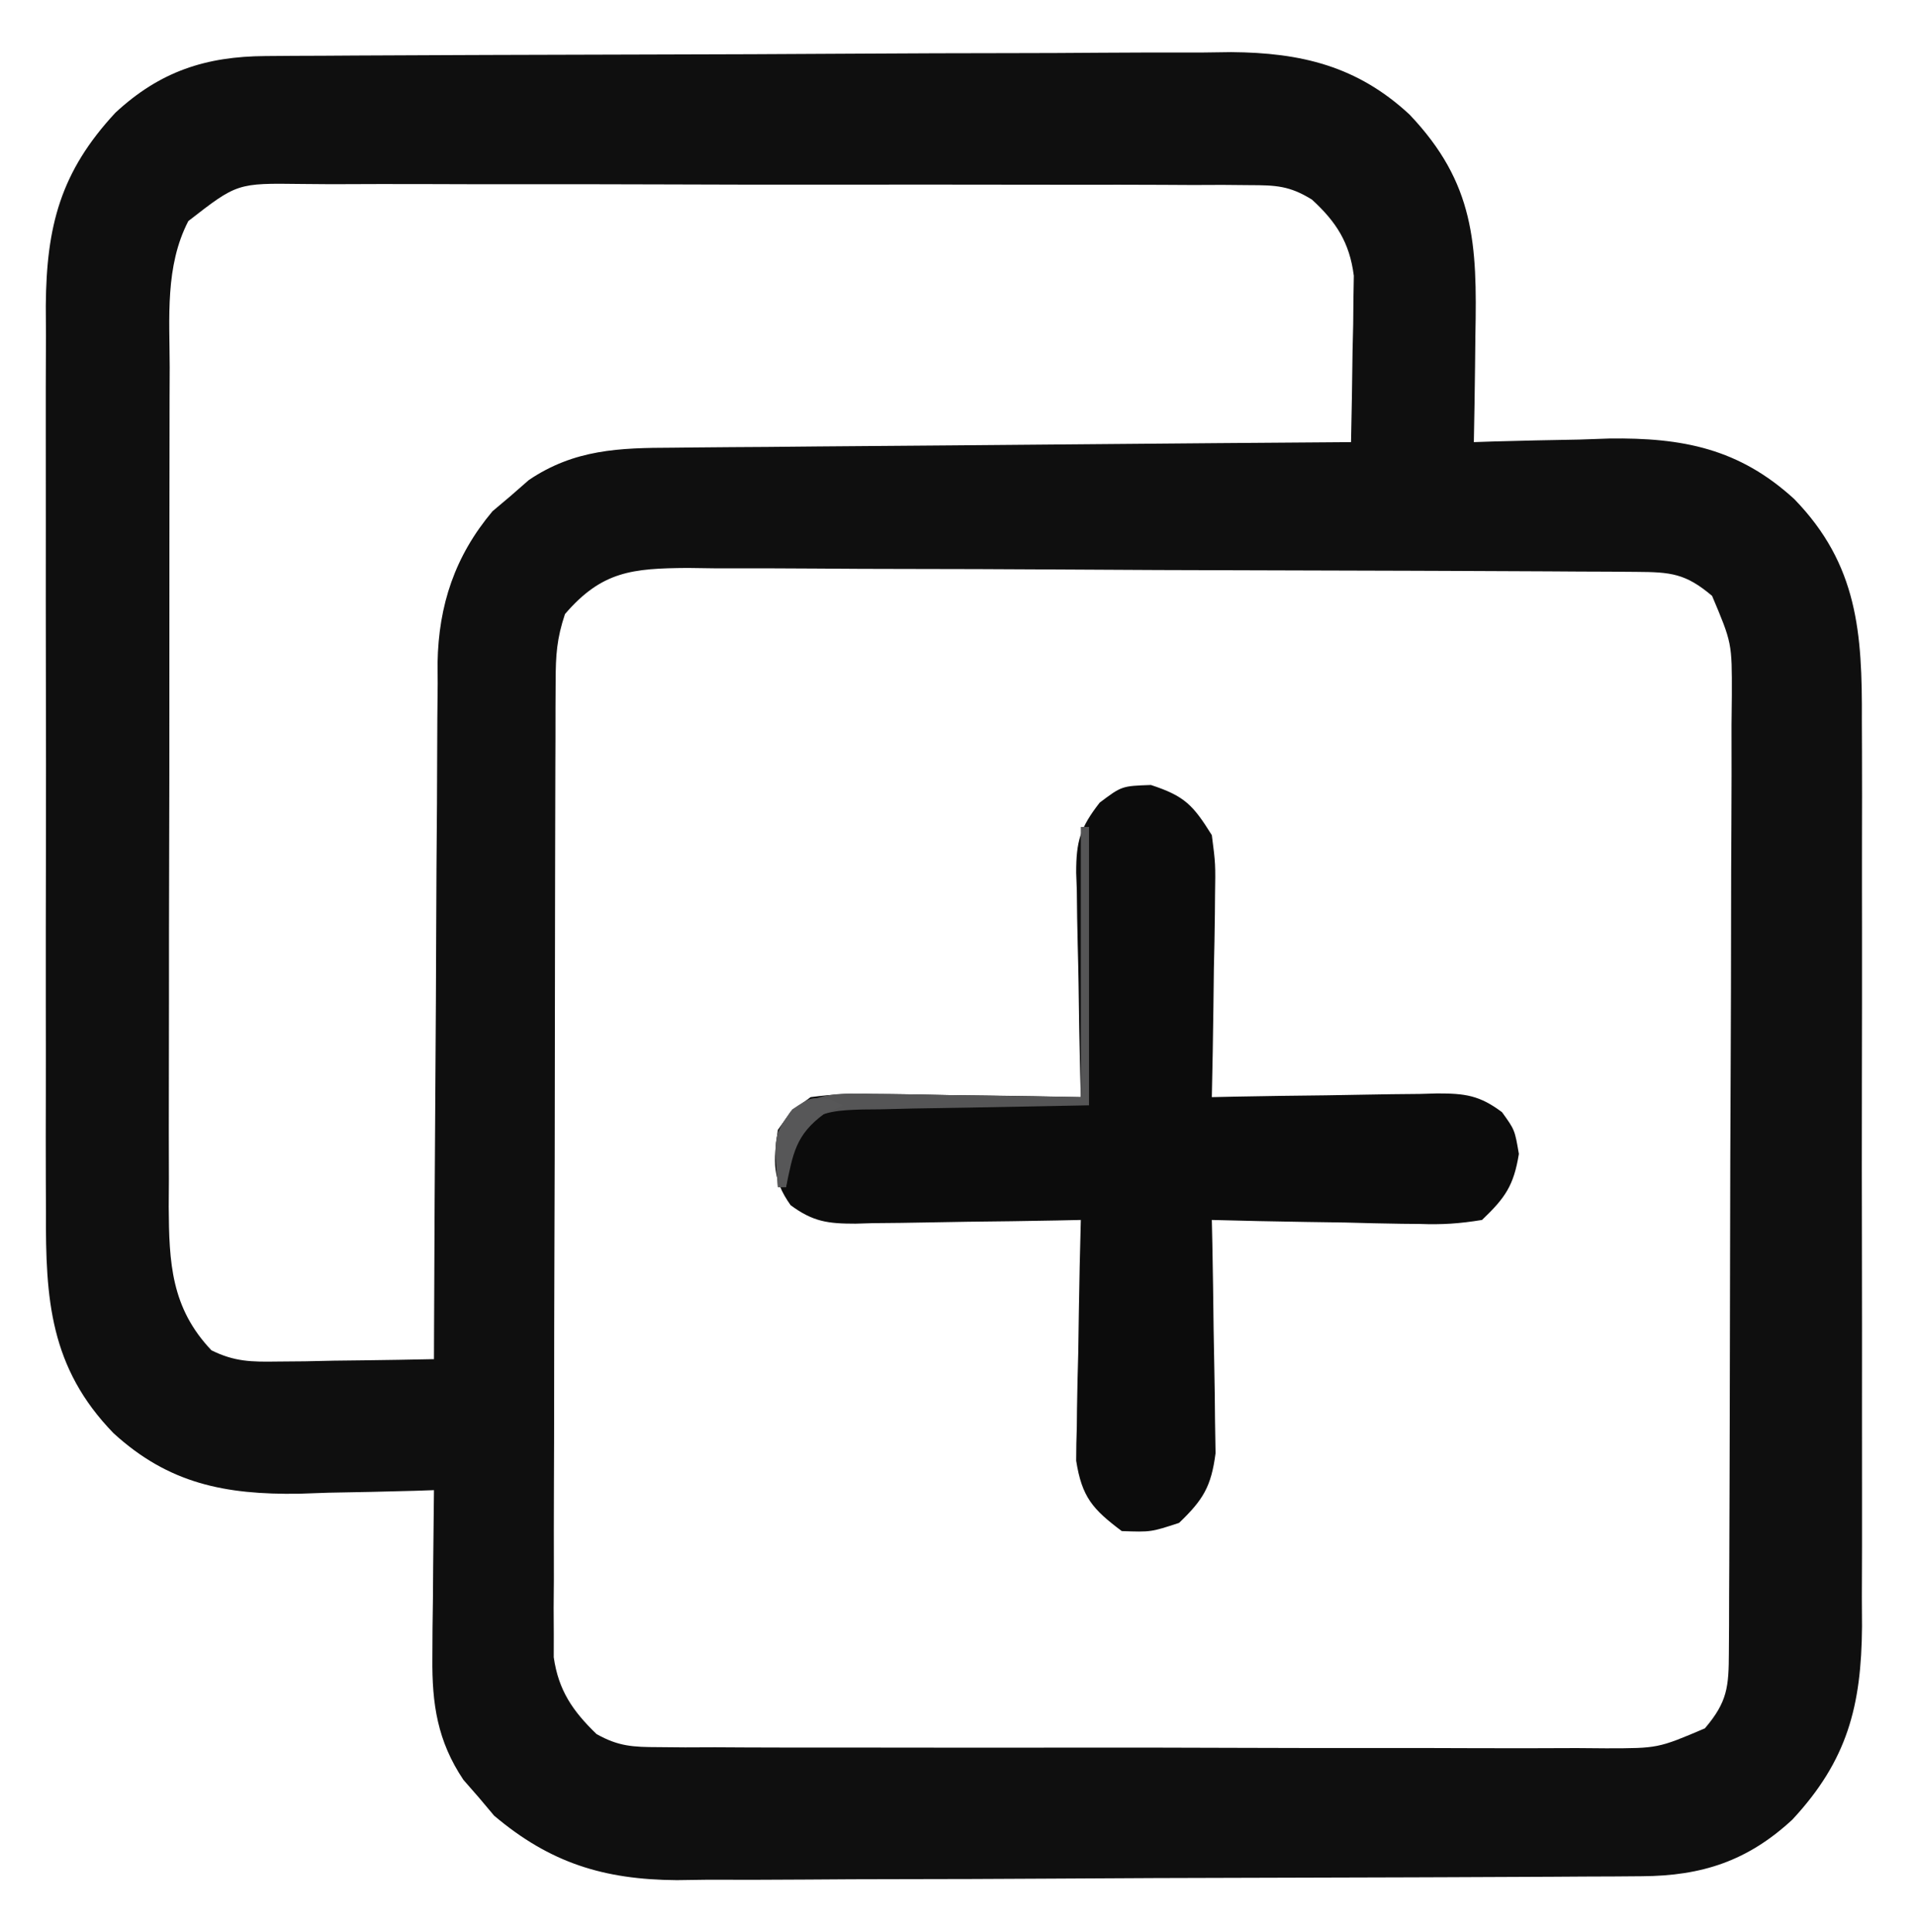
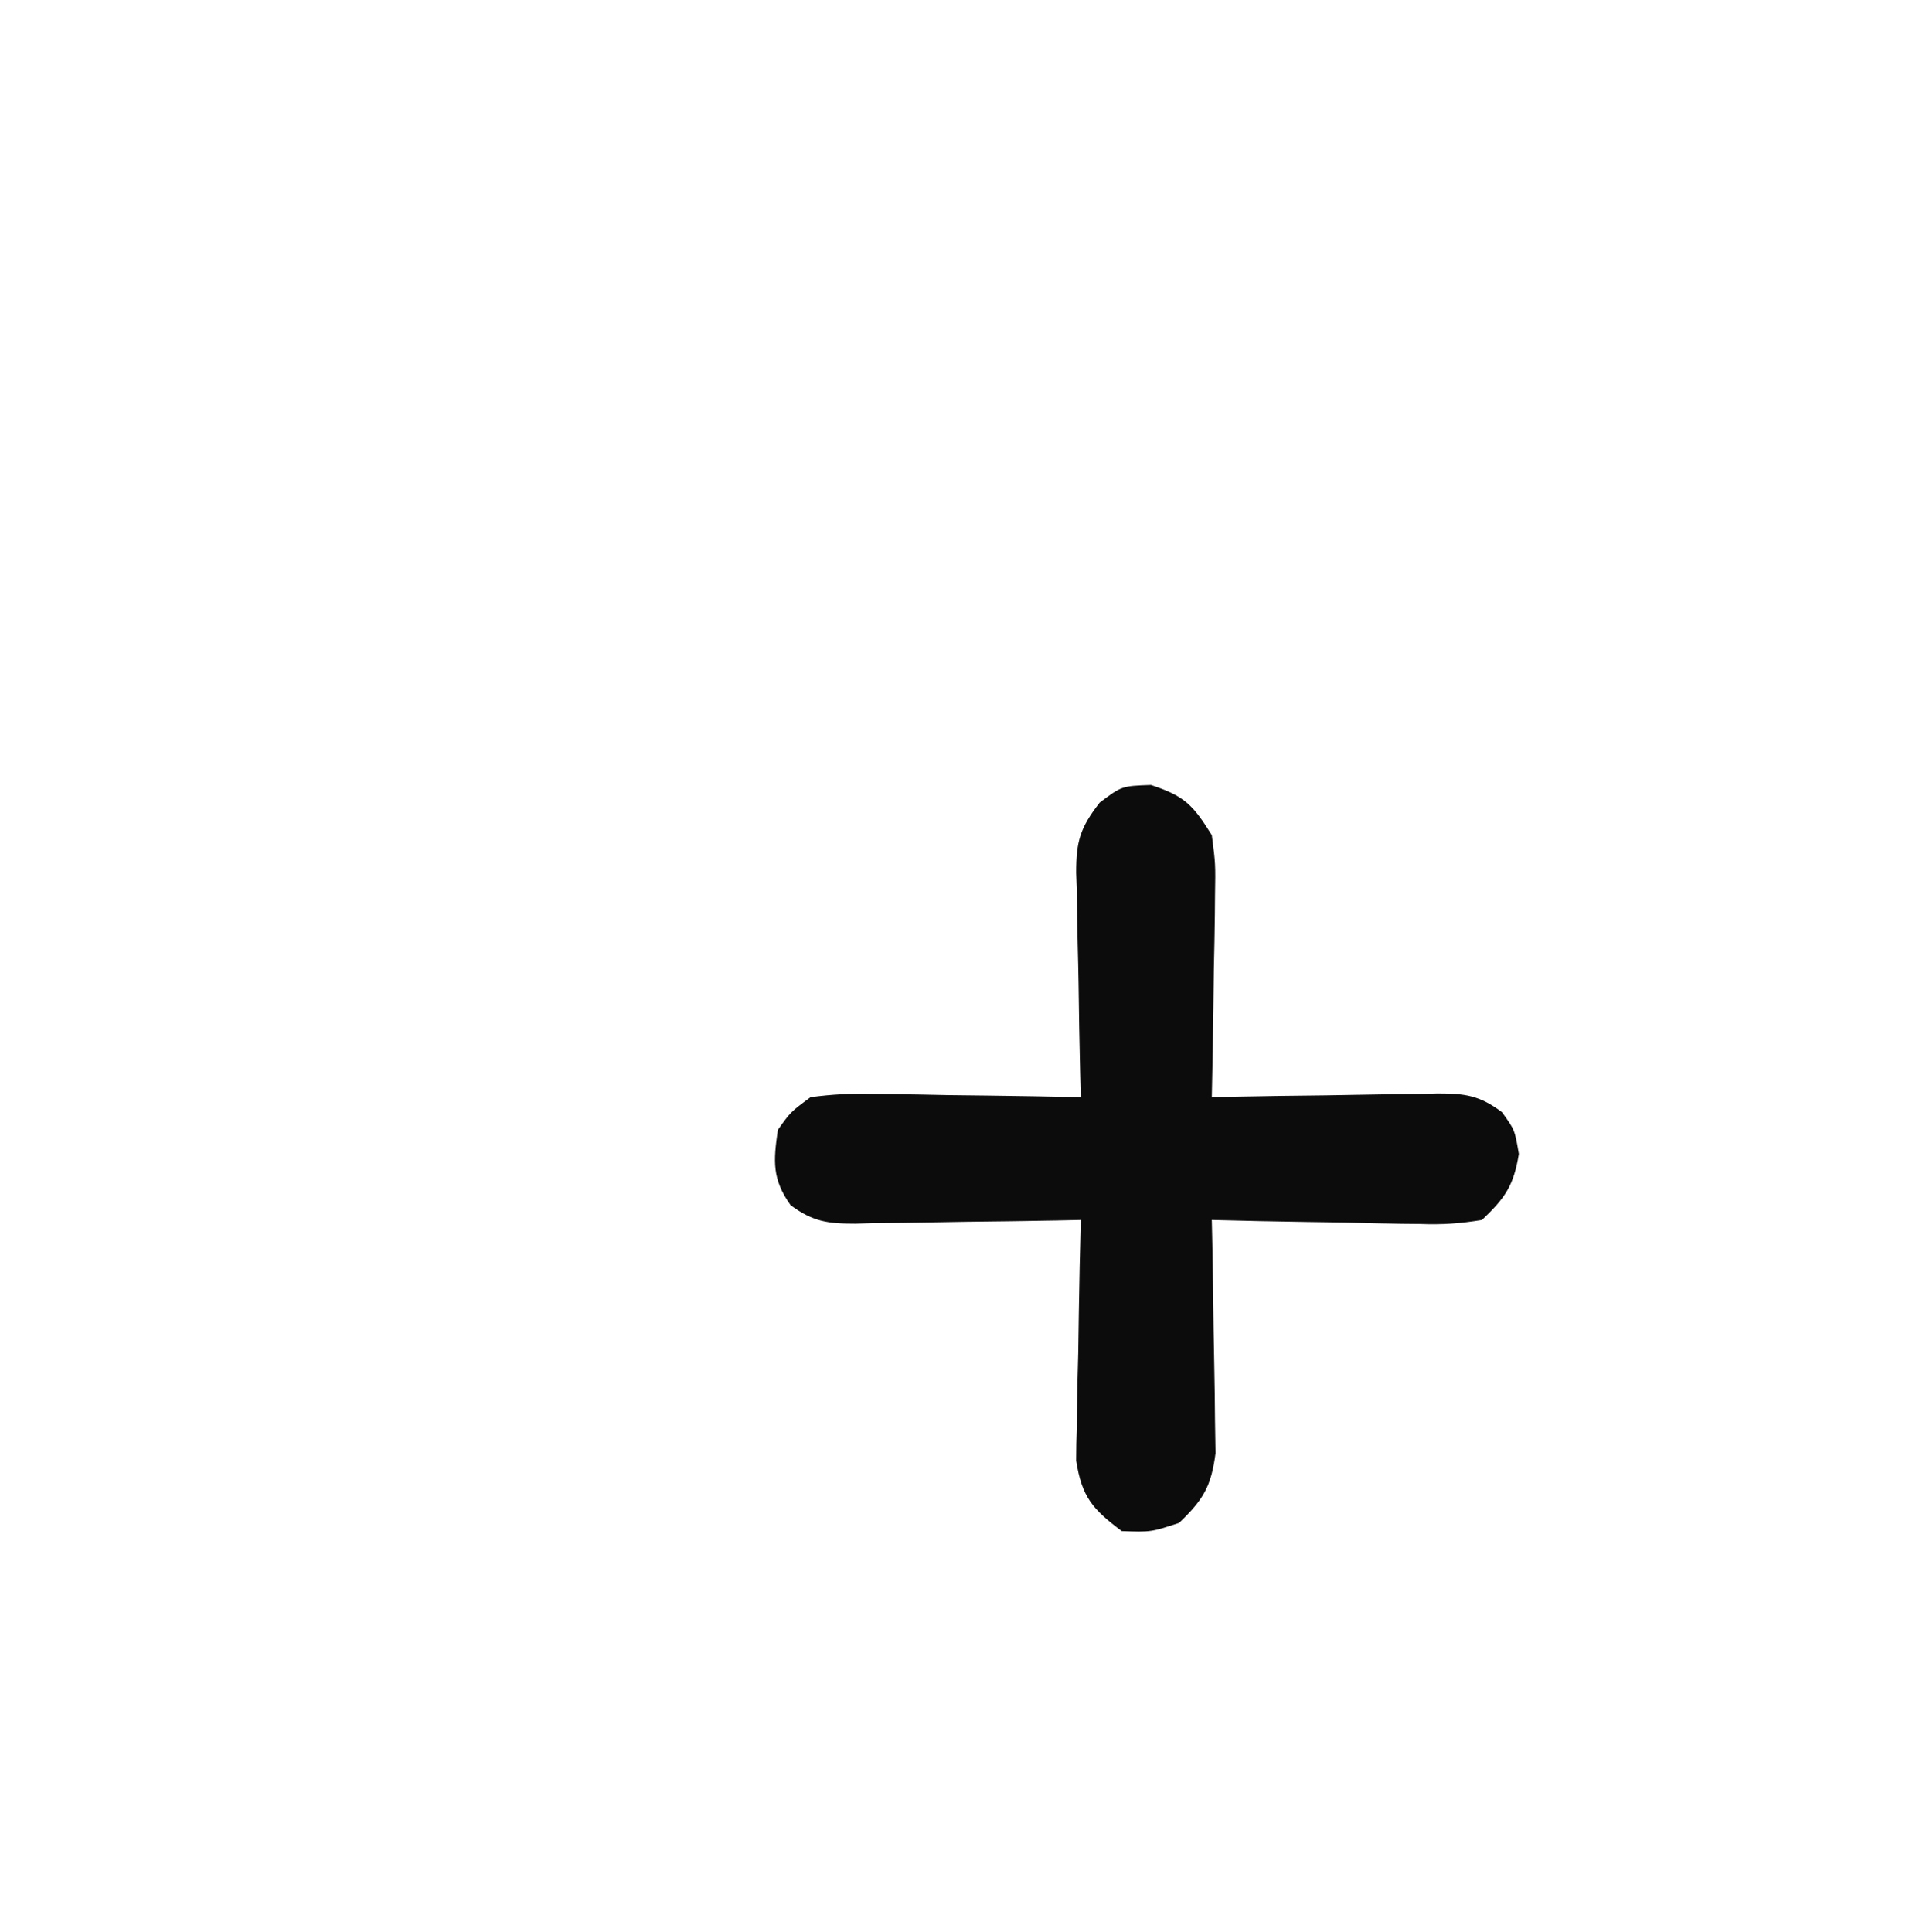
<svg xmlns="http://www.w3.org/2000/svg" version="1.1" width="234" height="236">
-   <path d="M0 0 C1.665 -0.013 1.665 -0.013 3.364 -0.026 C5.184 -0.032 5.184 -0.032 7.041 -0.039 C8.323 -0.047 9.605 -0.055 10.926 -0.064 C15.174 -0.09 19.422 -0.105 23.67 -0.12 C25.136 -0.125 26.602 -0.13 28.067 -0.136 C34.168 -0.157 40.27 -0.176 46.371 -0.187 C55.095 -0.204 63.819 -0.237 72.544 -0.294 C78.688 -0.332 84.833 -0.352 90.977 -0.357 C94.642 -0.361 98.306 -0.373 101.971 -0.405 C106.066 -0.441 110.161 -0.437 114.256 -0.43 C115.458 -0.446 116.659 -0.462 117.897 -0.479 C126.433 -0.416 133.292 1.216 139.682 7.144 C147.639 15.514 147.953 22.927 147.725 34.091 C147.711 35.348 147.698 36.604 147.684 37.898 C147.648 40.984 147.599 44.069 147.537 47.154 C148.303 47.128 149.068 47.102 149.857 47.075 C153.375 46.97 156.893 46.905 160.412 46.841 C161.616 46.8 162.82 46.758 164.061 46.714 C173.021 46.593 179.928 47.933 186.679 54.116 C194.44 62.116 194.979 70.482 194.925 81.144 C194.933 83.072 194.933 83.072 194.941 85.04 C194.955 88.546 194.95 92.052 194.94 95.558 C194.932 99.239 194.94 102.92 194.944 106.602 C194.95 112.782 194.943 118.962 194.928 125.142 C194.912 132.272 194.917 139.402 194.934 146.532 C194.947 152.67 194.949 158.807 194.941 164.945 C194.937 168.604 194.936 172.263 194.946 175.922 C194.956 180.002 194.942 184.083 194.925 188.164 C194.931 189.366 194.937 190.568 194.944 191.807 C194.87 201.508 193.16 208.16 186.439 215.392 C180.983 220.445 175.398 222.265 168.074 222.308 C166.409 222.321 166.409 222.321 164.71 222.334 C162.89 222.34 162.89 222.34 161.033 222.347 C159.751 222.355 158.469 222.363 157.149 222.372 C152.901 222.398 148.652 222.413 144.404 222.427 C142.938 222.433 141.473 222.438 140.007 222.443 C133.906 222.465 127.805 222.484 121.704 222.495 C112.979 222.511 104.255 222.544 95.53 222.601 C89.386 222.64 83.241 222.66 77.097 222.665 C73.432 222.669 69.768 222.681 66.103 222.713 C62.008 222.749 57.913 222.745 53.818 222.737 C52.616 222.754 51.415 222.77 50.177 222.787 C41.288 222.721 34.72 220.691 27.881 214.908 C27.272 214.185 26.664 213.461 26.037 212.716 C25.093 211.636 25.093 211.636 24.131 210.533 C20.961 205.801 20.288 201.273 20.342 195.662 C20.348 194.463 20.355 193.264 20.361 192.029 C20.378 190.791 20.395 189.554 20.412 188.279 C20.421 187.018 20.43 185.757 20.439 184.459 C20.463 181.357 20.496 178.255 20.537 175.154 C19.772 175.18 19.006 175.206 18.217 175.233 C14.699 175.338 11.181 175.403 7.662 175.466 C5.856 175.529 5.856 175.529 4.014 175.593 C-4.947 175.715 -11.854 174.374 -18.605 168.192 C-26.366 160.192 -26.905 151.826 -26.851 141.164 C-26.856 139.878 -26.862 138.593 -26.867 137.268 C-26.881 133.762 -26.875 130.256 -26.866 126.75 C-26.858 123.069 -26.865 119.387 -26.87 115.706 C-26.876 109.526 -26.868 103.346 -26.854 97.166 C-26.838 90.036 -26.843 82.906 -26.86 75.776 C-26.873 69.638 -26.875 63.5 -26.867 57.363 C-26.863 53.704 -26.862 50.045 -26.872 46.386 C-26.882 42.305 -26.868 38.225 -26.851 34.144 C-26.857 32.942 -26.863 31.739 -26.87 30.501 C-26.796 20.8 -25.086 14.148 -18.365 6.916 C-12.909 1.863 -7.324 0.042 0 0 Z M-9.463 20.154 C-12.32 25.687 -11.751 31.936 -11.738 38.015 C-11.743 39.204 -11.748 40.394 -11.753 41.619 C-11.765 44.869 -11.767 48.119 -11.765 51.369 C-11.763 54.088 -11.768 56.806 -11.773 59.525 C-11.784 65.941 -11.785 72.357 -11.779 78.773 C-11.773 85.381 -11.785 91.988 -11.806 98.595 C-11.824 104.28 -11.83 109.964 -11.827 115.648 C-11.825 119.038 -11.827 122.428 -11.841 125.818 C-11.854 129.6 -11.847 133.381 -11.835 137.163 C-11.843 138.279 -11.851 139.395 -11.858 140.544 C-11.812 147.381 -11.567 152.883 -6.642 158.073 C-3.817 159.474 -1.751 159.495 1.396 159.447 C3.069 159.432 3.069 159.432 4.775 159.418 C5.934 159.392 7.093 159.367 8.287 159.341 C10.049 159.321 10.049 159.321 11.846 159.3 C14.743 159.265 17.64 159.216 20.537 159.154 C20.541 158.021 20.544 156.889 20.548 155.722 C20.585 145.026 20.643 134.33 20.721 123.634 C20.76 118.136 20.793 112.638 20.808 107.139 C20.823 101.829 20.858 96.519 20.905 91.209 C20.92 89.187 20.928 87.165 20.929 85.143 C20.931 82.302 20.958 79.462 20.991 76.621 C20.984 75.379 20.984 75.379 20.976 74.112 C21.101 67.038 23.103 61.053 27.686 55.595 C28.788 54.665 28.788 54.665 29.912 53.716 C30.642 53.078 31.371 52.44 32.123 51.783 C37.692 48.025 43.181 47.852 49.664 47.835 C50.562 47.825 51.46 47.815 52.385 47.805 C55.34 47.774 58.294 47.757 61.248 47.74 C63.302 47.721 65.356 47.702 67.41 47.681 C72.806 47.63 78.201 47.59 83.597 47.553 C89.107 47.513 94.617 47.462 100.127 47.412 C110.93 47.315 121.734 47.231 132.537 47.154 C132.624 43.425 132.678 39.696 132.725 35.966 C132.75 34.911 132.775 33.856 132.801 32.769 C132.81 31.748 132.82 30.726 132.83 29.673 C132.846 28.736 132.861 27.799 132.878 26.833 C132.365 22.8 130.743 20.258 127.765 17.532 C125.023 15.836 123.365 15.774 120.154 15.766 C118.516 15.751 118.516 15.751 116.845 15.736 C115.055 15.743 115.055 15.743 113.229 15.75 C111.968 15.743 110.708 15.736 109.409 15.729 C105.954 15.711 102.5 15.712 99.045 15.718 C96.16 15.721 93.275 15.715 90.39 15.709 C83.582 15.695 76.775 15.696 69.968 15.708 C62.948 15.719 55.929 15.705 48.909 15.678 C42.879 15.656 36.849 15.65 30.819 15.656 C27.219 15.659 23.619 15.656 20.019 15.639 C16.004 15.621 11.99 15.635 7.975 15.652 C6.783 15.643 5.592 15.633 4.365 15.623 C-3.499 15.518 -3.499 15.518 -9.463 20.154 Z M36.537 68.154 C35.535 71.159 35.407 73.162 35.397 76.302 C35.391 77.368 35.385 78.433 35.379 79.531 C35.378 80.7 35.377 81.869 35.376 83.073 C35.371 84.304 35.366 85.536 35.361 86.804 C35.349 90.182 35.341 93.56 35.337 96.938 C35.334 99.049 35.33 101.16 35.325 103.271 C35.312 109.876 35.302 116.482 35.298 123.087 C35.294 130.71 35.276 138.333 35.247 145.956 C35.226 151.85 35.215 157.744 35.214 163.638 C35.213 167.158 35.207 170.677 35.189 174.197 C35.17 178.123 35.174 182.049 35.181 185.976 C35.171 187.141 35.162 188.305 35.153 189.506 C35.158 190.577 35.164 191.648 35.17 192.751 C35.168 193.679 35.167 194.607 35.165 195.564 C35.746 199.607 37.481 202.134 40.388 204.942 C43.07 206.455 44.847 206.534 47.92 206.542 C49.012 206.551 50.104 206.561 51.229 206.572 C53.019 206.565 53.019 206.565 54.845 206.558 C56.106 206.565 57.366 206.572 58.665 206.579 C62.12 206.597 65.574 206.596 69.029 206.59 C71.914 206.587 74.799 206.593 77.684 206.599 C84.492 206.613 91.299 206.611 98.106 206.6 C105.126 206.588 112.146 206.603 119.166 206.629 C125.195 206.652 131.225 206.658 137.255 206.652 C140.855 206.649 144.455 206.651 148.055 206.669 C152.07 206.687 156.084 206.673 160.099 206.656 C161.291 206.665 162.482 206.675 163.709 206.685 C170.037 206.679 170.037 206.679 175.752 204.248 C178.523 200.998 178.666 199.172 178.684 194.974 C178.691 193.876 178.699 192.778 178.706 191.647 C178.709 190.437 178.711 189.227 178.714 187.981 C178.724 186.076 178.724 186.076 178.734 184.132 C178.751 180.643 178.762 177.153 178.77 173.663 C178.775 171.483 178.781 169.303 178.788 167.123 C178.807 160.303 178.821 153.483 178.829 146.663 C178.839 138.789 178.865 130.915 178.906 123.041 C178.936 116.956 178.951 110.871 178.954 104.786 C178.956 101.151 178.965 97.517 178.991 93.882 C179.018 89.826 179.014 85.771 179.007 81.715 C179.02 80.511 179.033 79.308 179.046 78.067 C179.063 71.693 179.063 71.693 176.633 65.931 C173.394 63.184 171.577 63.025 167.402 63 C166.314 62.991 165.226 62.983 164.105 62.974 C162.306 62.968 162.306 62.968 160.472 62.961 C158.584 62.949 158.584 62.949 156.658 62.936 C152.477 62.91 148.296 62.895 144.115 62.88 C142.676 62.875 141.237 62.87 139.797 62.864 C133.81 62.843 127.822 62.824 121.834 62.813 C113.254 62.796 104.674 62.763 96.094 62.706 C90.061 62.668 84.028 62.648 77.995 62.643 C74.391 62.639 70.789 62.627 67.186 62.595 C63.164 62.559 59.142 62.563 55.12 62.57 C53.929 62.554 52.738 62.538 51.511 62.521 C44.757 62.572 41.04 62.909 36.537 68.154 Z " fill="#0F0F0F" transform="translate(32.463,6.846)" />
  <path d="M0 0 C4.141 1.355 5.151 2.464 7.438 6.125 C7.892 9.63 7.892 9.63 7.828 13.613 C7.822 14.316 7.817 15.02 7.811 15.744 C7.789 17.976 7.739 20.206 7.688 22.438 C7.667 23.956 7.649 25.475 7.633 26.994 C7.589 30.705 7.52 34.415 7.438 38.125 C8.416 38.104 9.395 38.083 10.403 38.062 C14.041 37.989 17.679 37.943 21.317 37.905 C22.89 37.885 24.464 37.858 26.037 37.823 C28.301 37.775 30.564 37.752 32.828 37.734 C33.529 37.714 34.231 37.693 34.953 37.672 C38.352 37.67 40.133 37.896 42.882 39.966 C44.438 42.125 44.438 42.125 44.938 45.062 C44.304 48.944 43.275 50.409 40.438 53.125 C37.685 53.574 35.565 53.714 32.828 53.613 C32.101 53.606 31.375 53.599 30.626 53.592 C28.312 53.564 26.001 53.501 23.688 53.438 C22.116 53.412 20.544 53.39 18.973 53.369 C15.127 53.314 11.282 53.228 7.438 53.125 C7.458 54.068 7.479 55.011 7.501 55.983 C7.569 59.496 7.619 63.009 7.657 66.522 C7.677 68.04 7.705 69.558 7.739 71.076 C7.788 73.263 7.811 75.449 7.828 77.637 C7.849 78.951 7.87 80.266 7.892 81.62 C7.363 85.698 6.379 87.302 3.438 90.125 C0 91.25 0 91.25 -3.562 91.125 C-7.125 88.444 -8.427 86.981 -9.13 82.528 C-9.129 81.158 -9.102 79.787 -9.051 78.418 C-9.044 77.693 -9.037 76.967 -9.029 76.22 C-9.001 73.916 -8.939 71.615 -8.875 69.312 C-8.85 67.745 -8.827 66.178 -8.807 64.611 C-8.752 60.782 -8.665 56.954 -8.562 53.125 C-9.541 53.146 -10.52 53.167 -11.528 53.188 C-15.166 53.261 -18.804 53.307 -22.442 53.345 C-24.015 53.365 -25.589 53.392 -27.162 53.427 C-29.426 53.475 -31.689 53.498 -33.953 53.516 C-34.654 53.536 -35.356 53.557 -36.078 53.578 C-39.453 53.58 -41.261 53.348 -44.007 51.319 C-46.28 48.112 -46.11 45.958 -45.562 42.125 C-44.007 39.931 -44.007 39.931 -41.562 38.125 C-38.881 37.775 -36.623 37.656 -33.953 37.734 C-33.226 37.74 -32.5 37.746 -31.751 37.752 C-29.437 37.774 -27.125 37.824 -24.812 37.875 C-23.241 37.895 -21.669 37.913 -20.098 37.93 C-16.252 37.974 -12.408 38.043 -8.562 38.125 C-8.589 37.152 -8.615 36.178 -8.642 35.175 C-8.733 31.55 -8.79 27.926 -8.837 24.301 C-8.862 22.734 -8.896 21.167 -8.94 19.601 C-9.001 17.345 -9.029 15.089 -9.051 12.832 C-9.077 12.136 -9.102 11.44 -9.129 10.723 C-9.131 6.865 -8.648 5.235 -6.255 2.151 C-3.562 0.125 -3.562 0.125 0 0 Z " fill="#0C0C0C" transform="translate(140.562,95.875)" />
-   <path d="M0 0 C0.33 0 0.66 0 1 0 C1 11.22 1 22.44 1 34 C-15.312 34.312 -15.312 34.312 -20.45 34.388 C-21.796 34.42 -23.142 34.454 -24.488 34.488 C-25.534 34.498 -25.534 34.498 -26.601 34.507 C-29.483 34.593 -31.517 34.666 -33.927 36.333 C-35.491 38.763 -35.685 41.164 -36 44 C-36.33 44 -36.66 44 -37 44 C-37.485 37.696 -37.485 37.696 -35.46 34.79 C-32.151 32.382 -29.324 32.493 -25.391 32.609 C-24.424 32.615 -24.424 32.615 -23.437 32.622 C-21.041 32.642 -18.645 32.698 -16.25 32.75 C-8.206 32.874 -8.206 32.874 0 33 C0 22.11 0 11.22 0 0 Z " fill="#555556" transform="translate(132,101)" />
-   <path d="M0 0 C0.866 0.371 0.866 0.371 1.75 0.75 C0.574 1.276 0.574 1.276 -0.625 1.812 C-4.085 4.367 -4.395 6.632 -5.25 10.75 C-5.58 10.75 -5.91 10.75 -6.25 10.75 C-6.735 4.443 -6.735 4.443 -4.5 1.25 C-2.25 -0.25 -2.25 -0.25 0 0 Z " fill="#575758" transform="translate(101.25,134.25)" />
</svg>